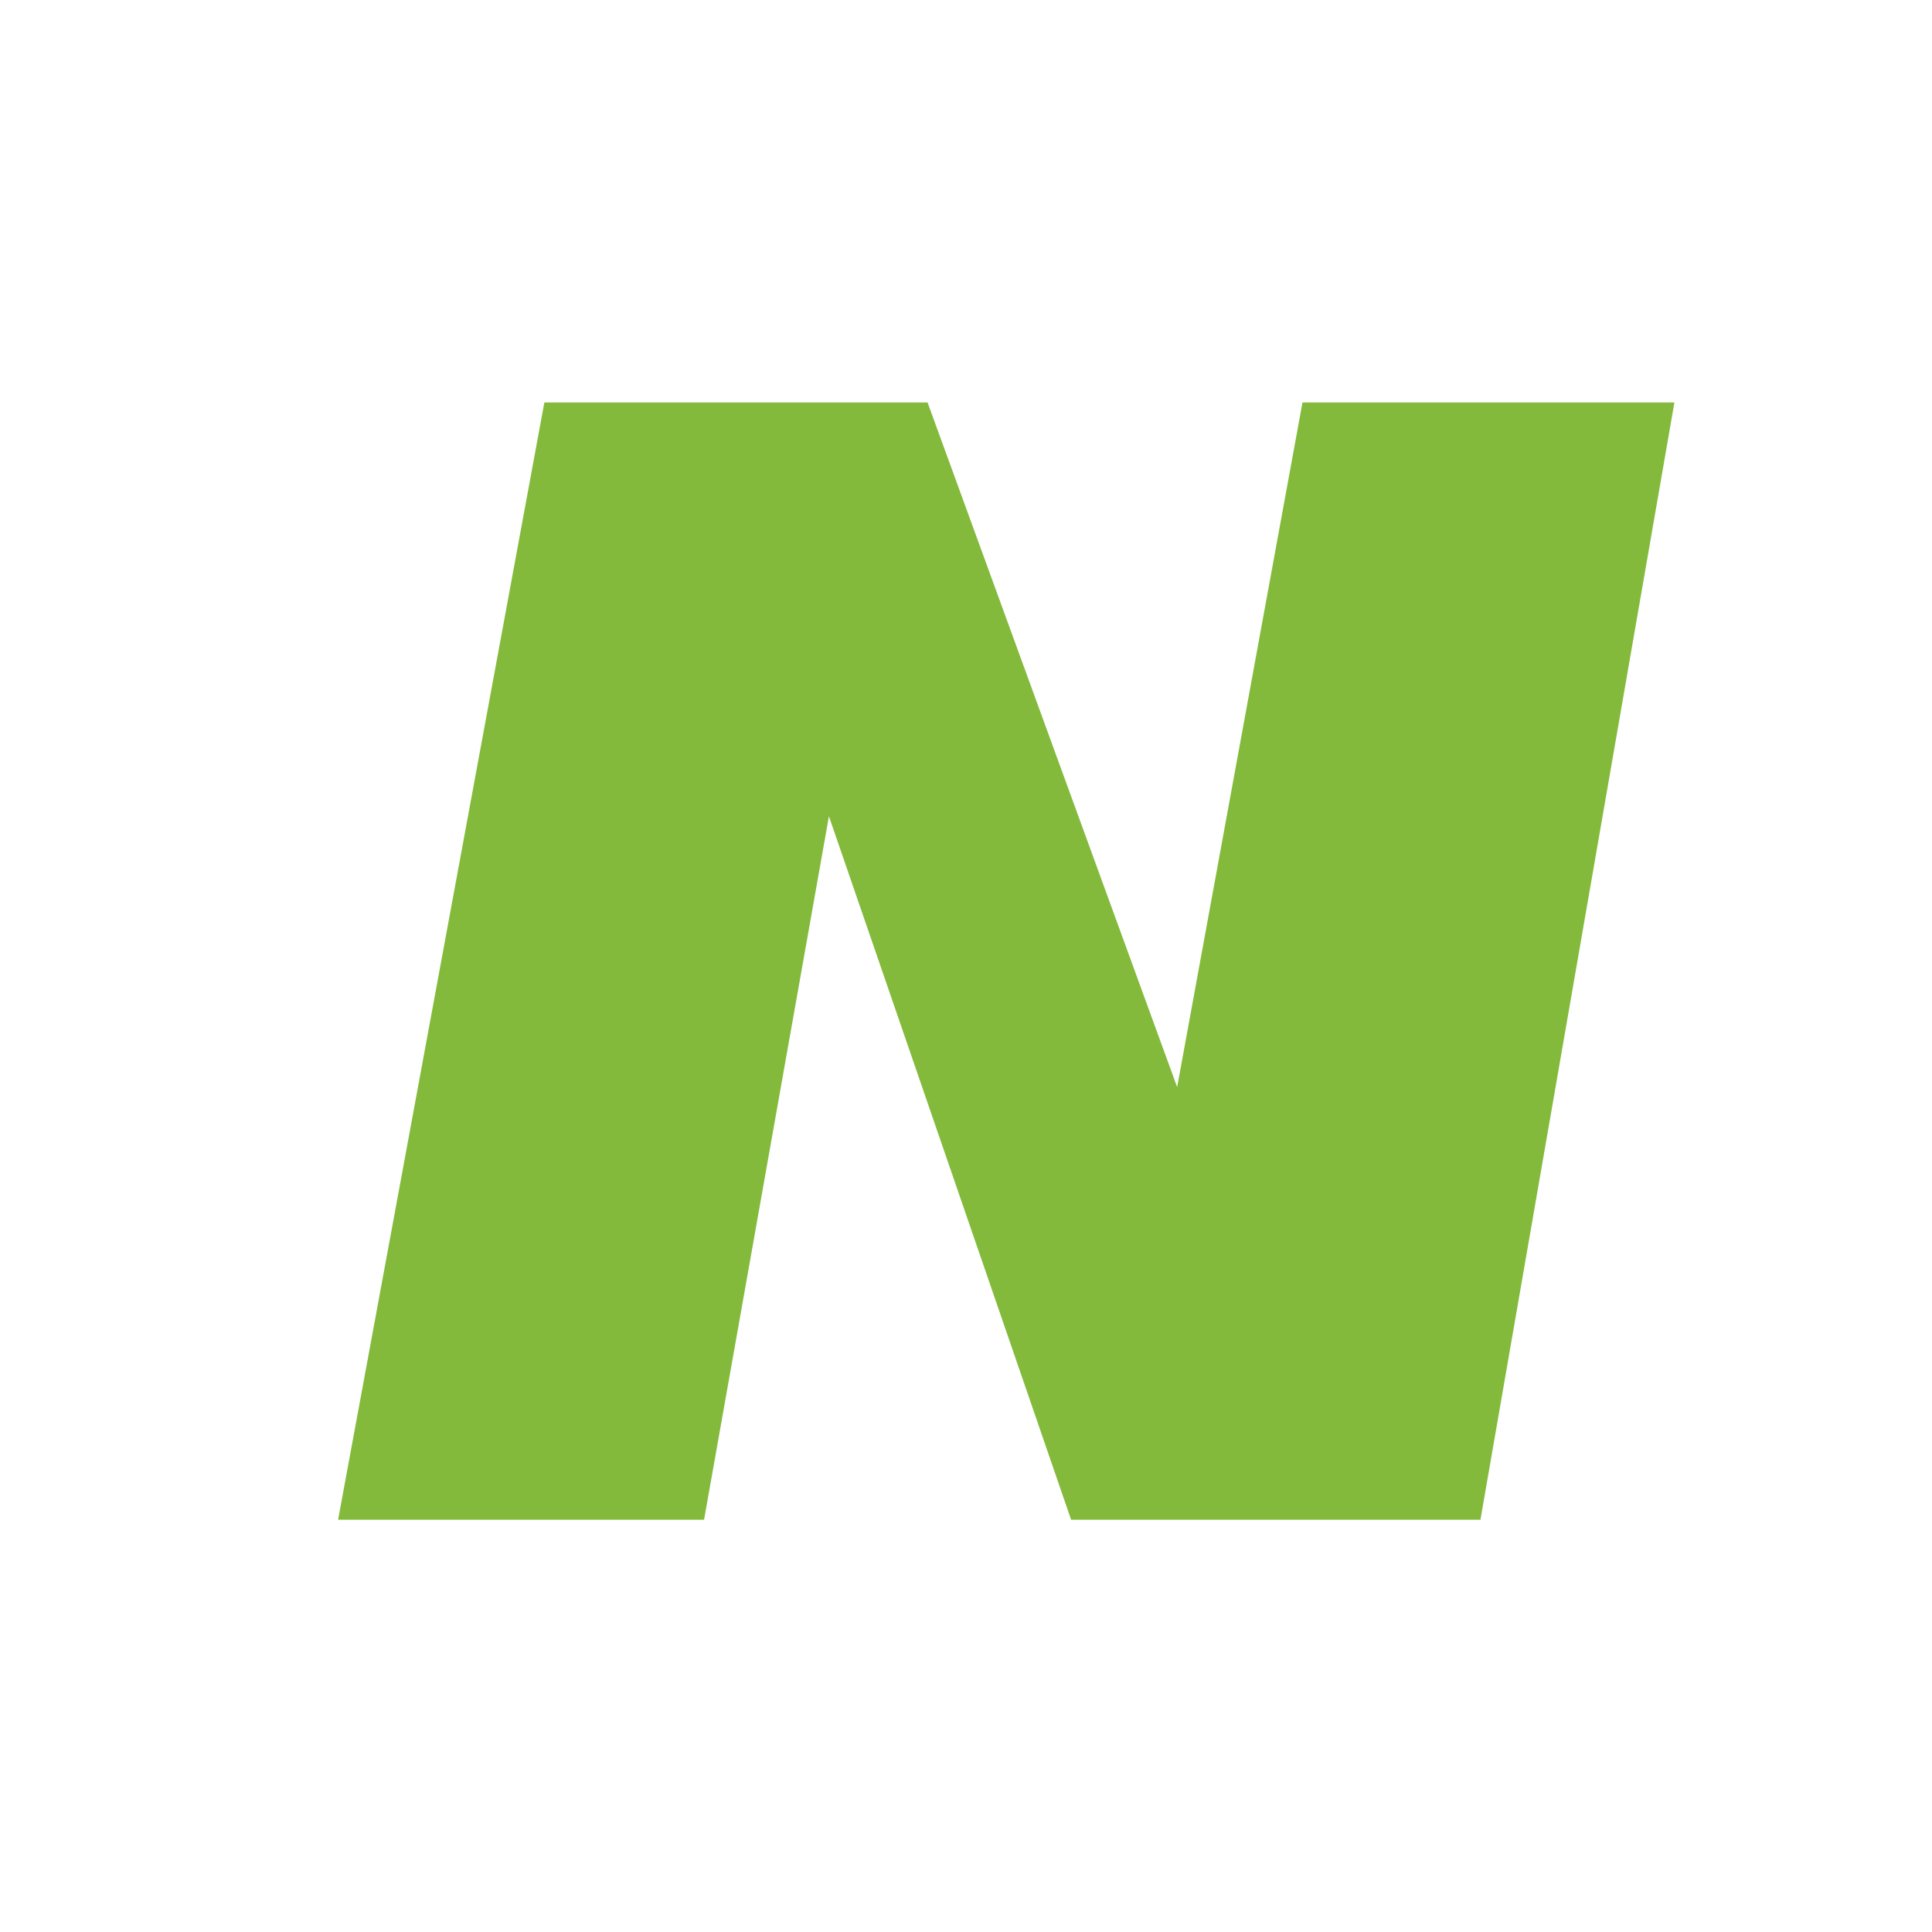
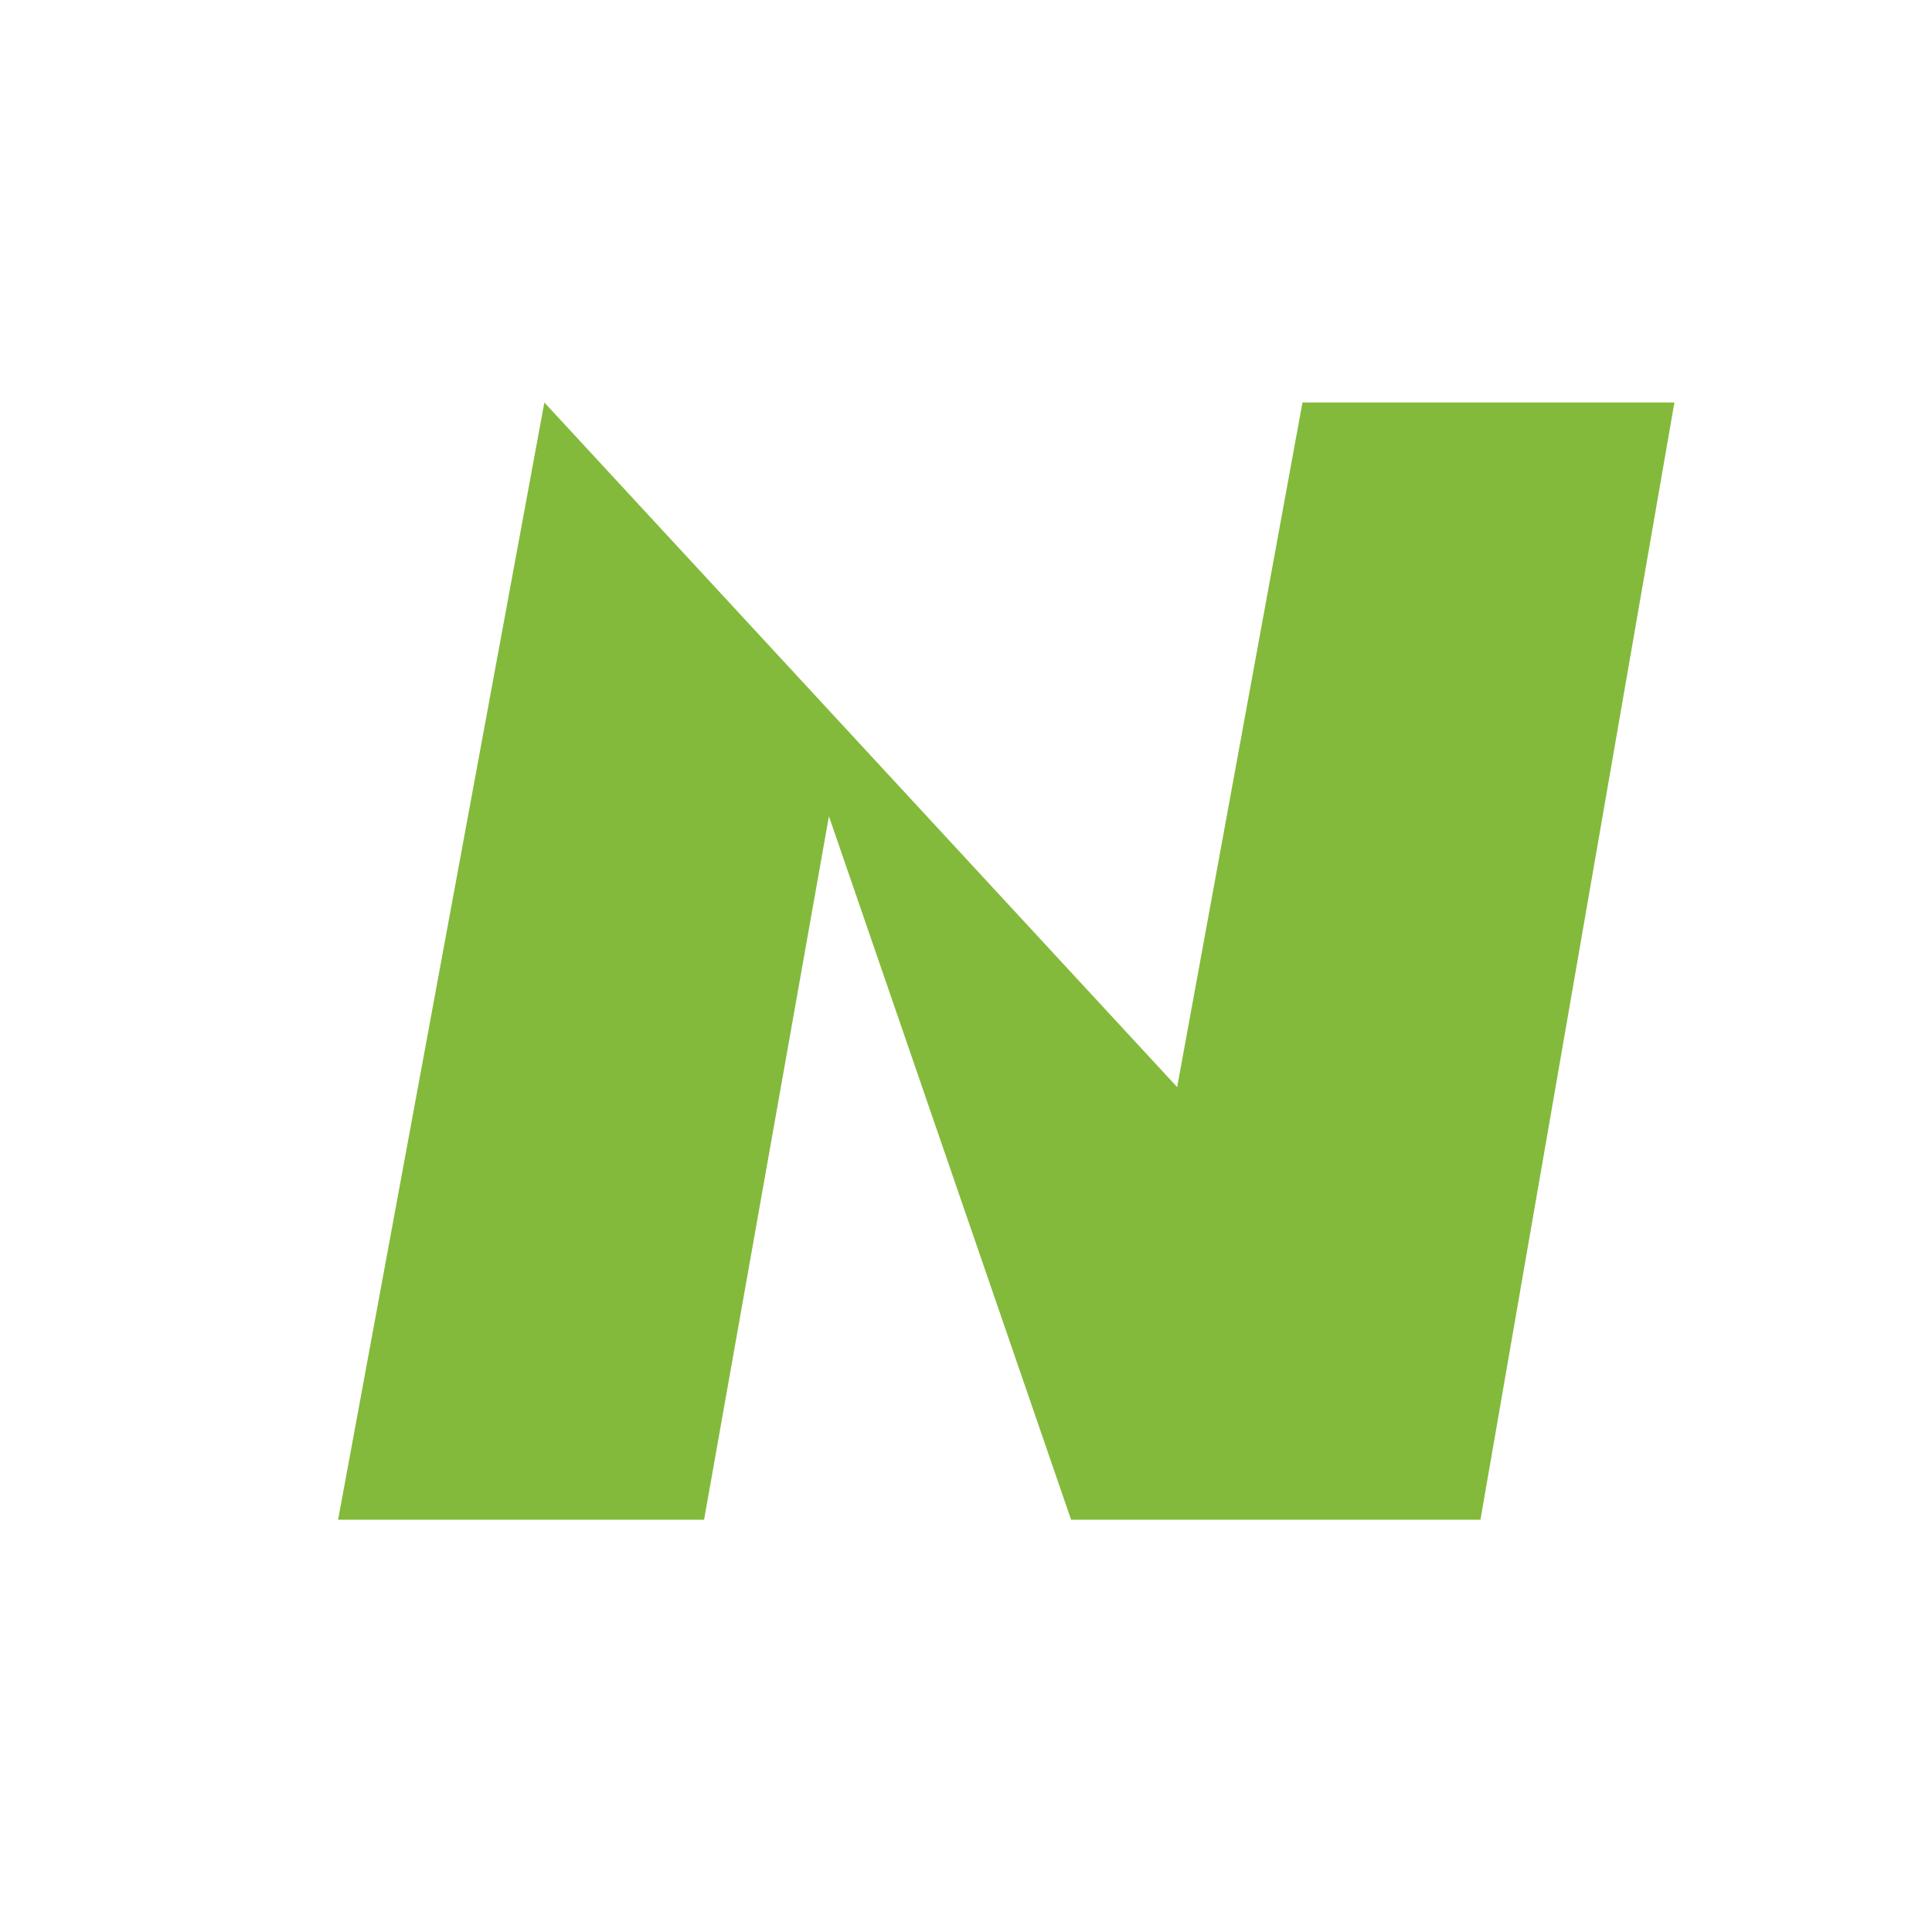
<svg xmlns="http://www.w3.org/2000/svg" width="120" height="120" viewBox="0 0 120 120" fill="none">
-   <path d="M80.899 25H104L91.953 94.394H66.528L51.486 50.7L43.731 94.394H21L33.811 25H57.613L73.115 67.521L80.899 25Z" fill="#83BA3B" />
+   <path d="M80.899 25H104L91.953 94.394H66.528L51.486 50.7L43.731 94.394H21L33.811 25L73.115 67.521L80.899 25Z" fill="#83BA3B" />
</svg>